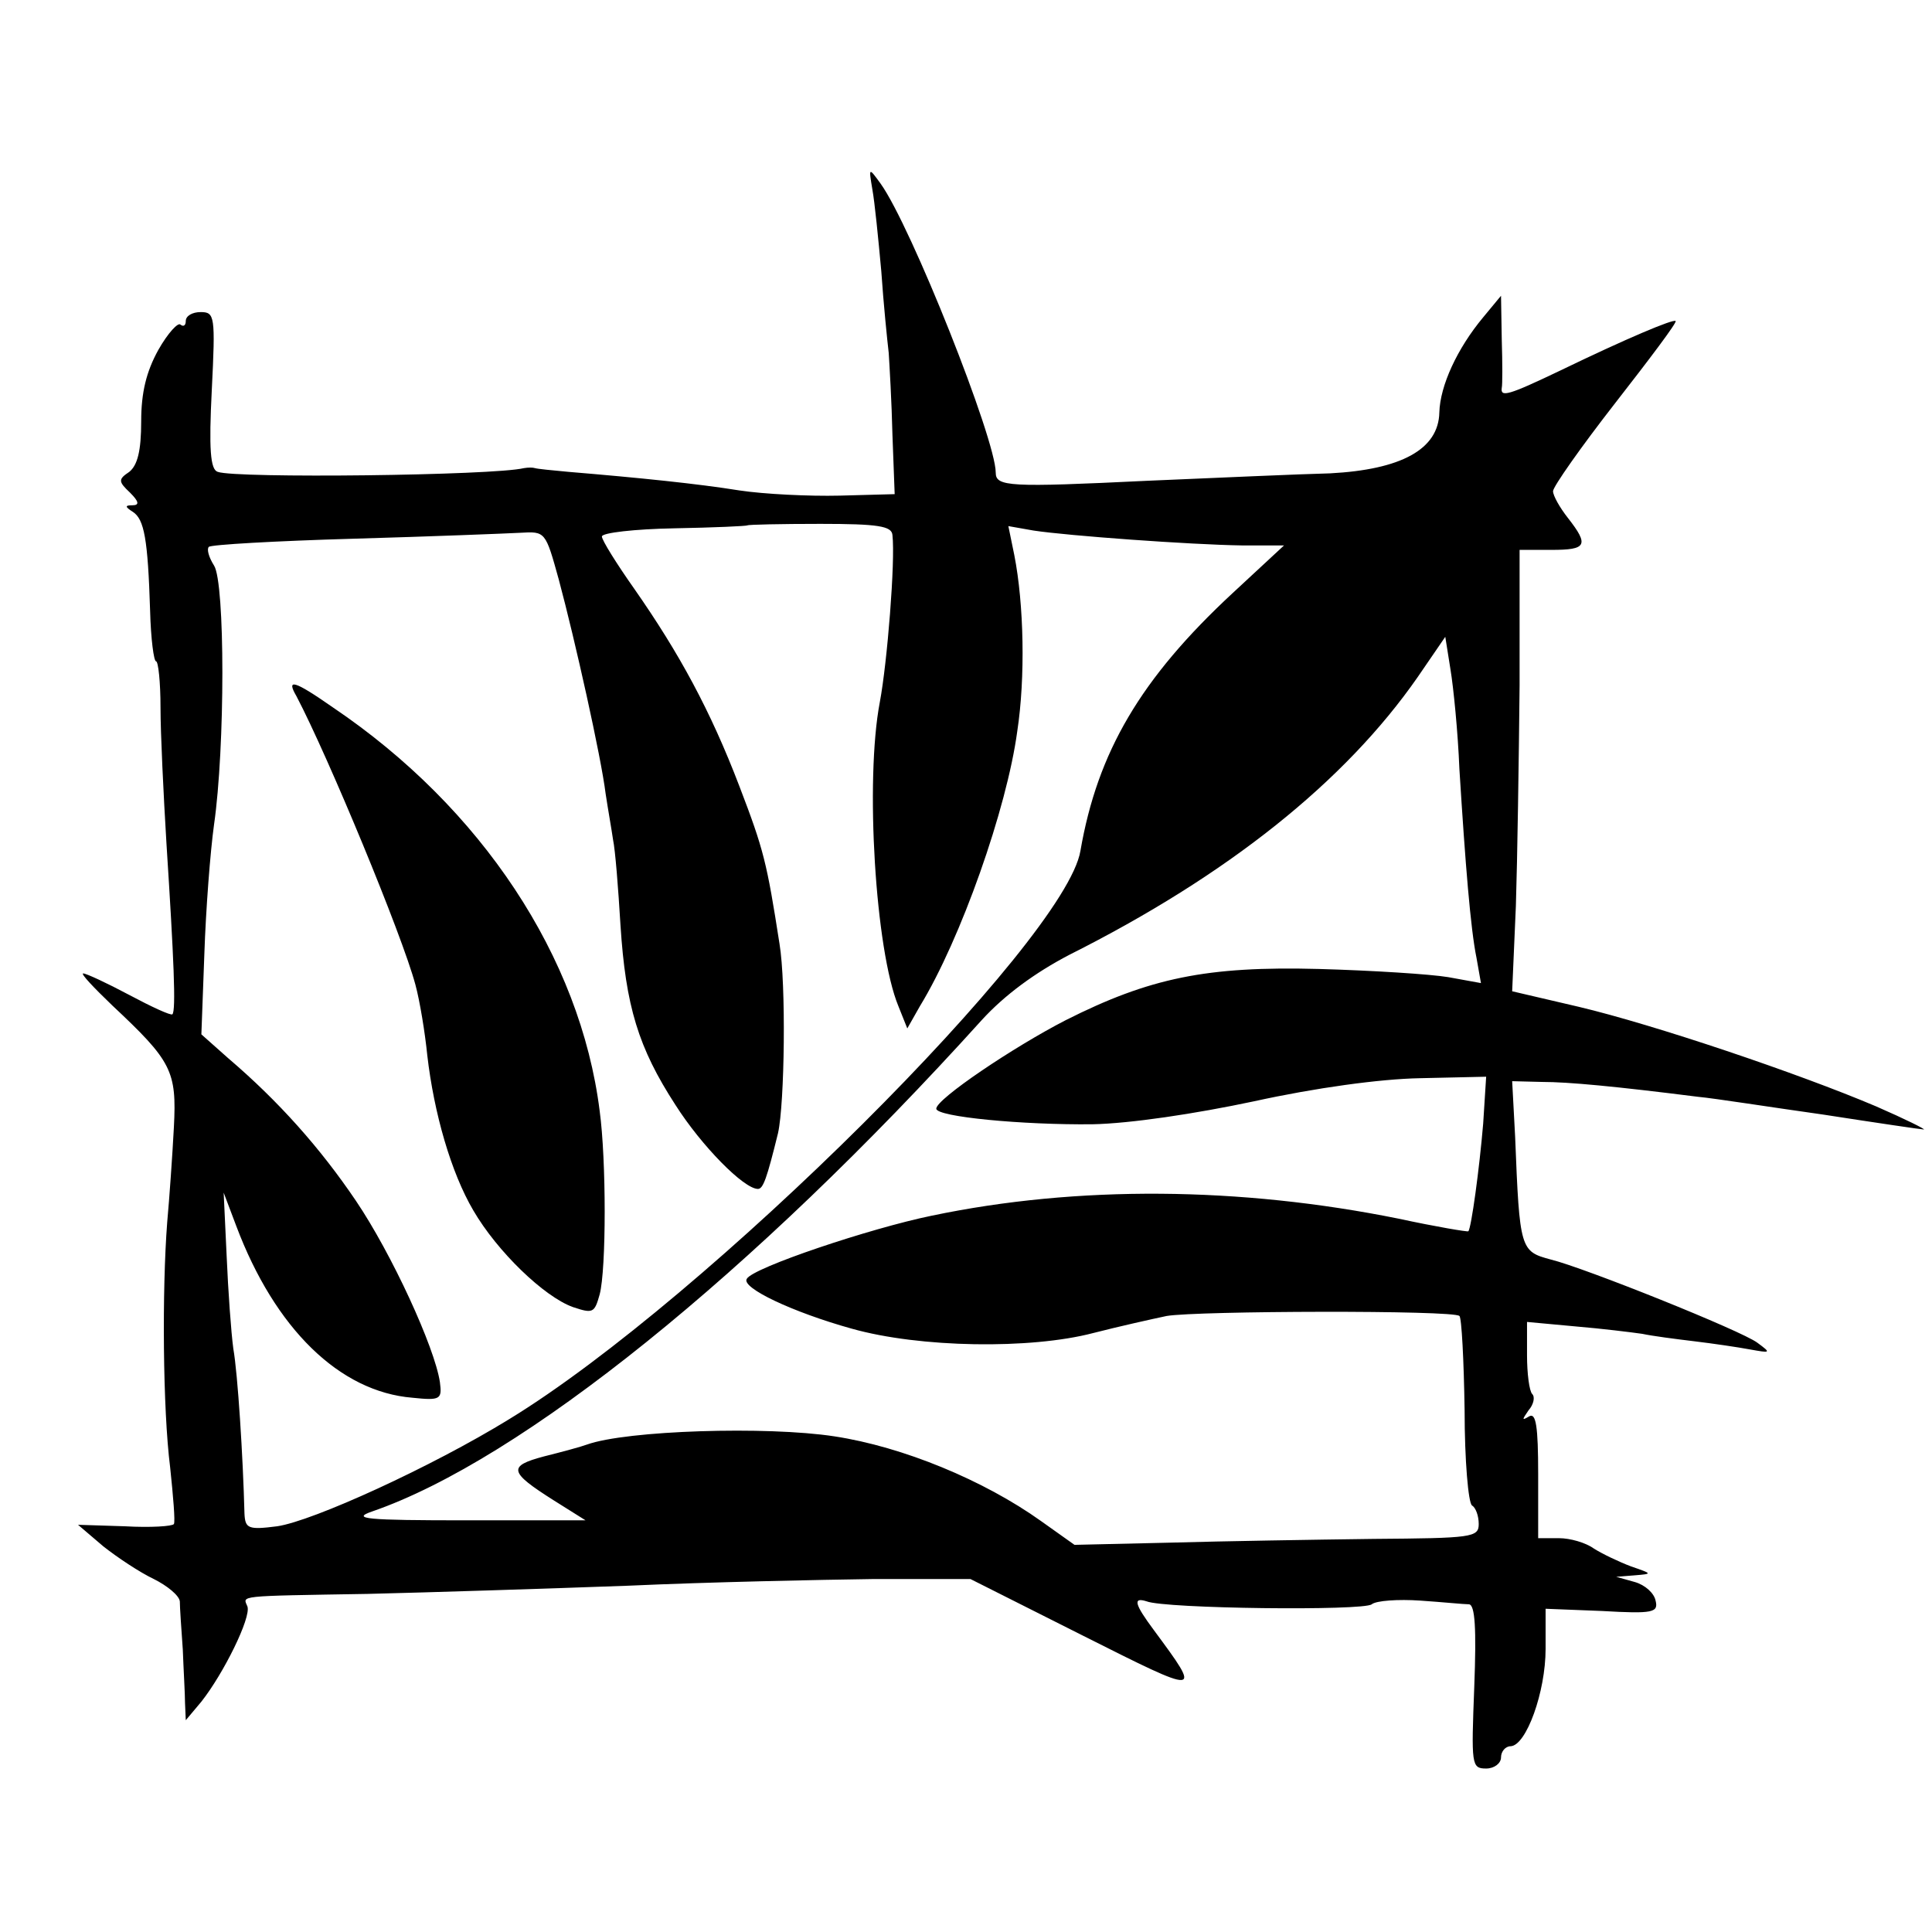
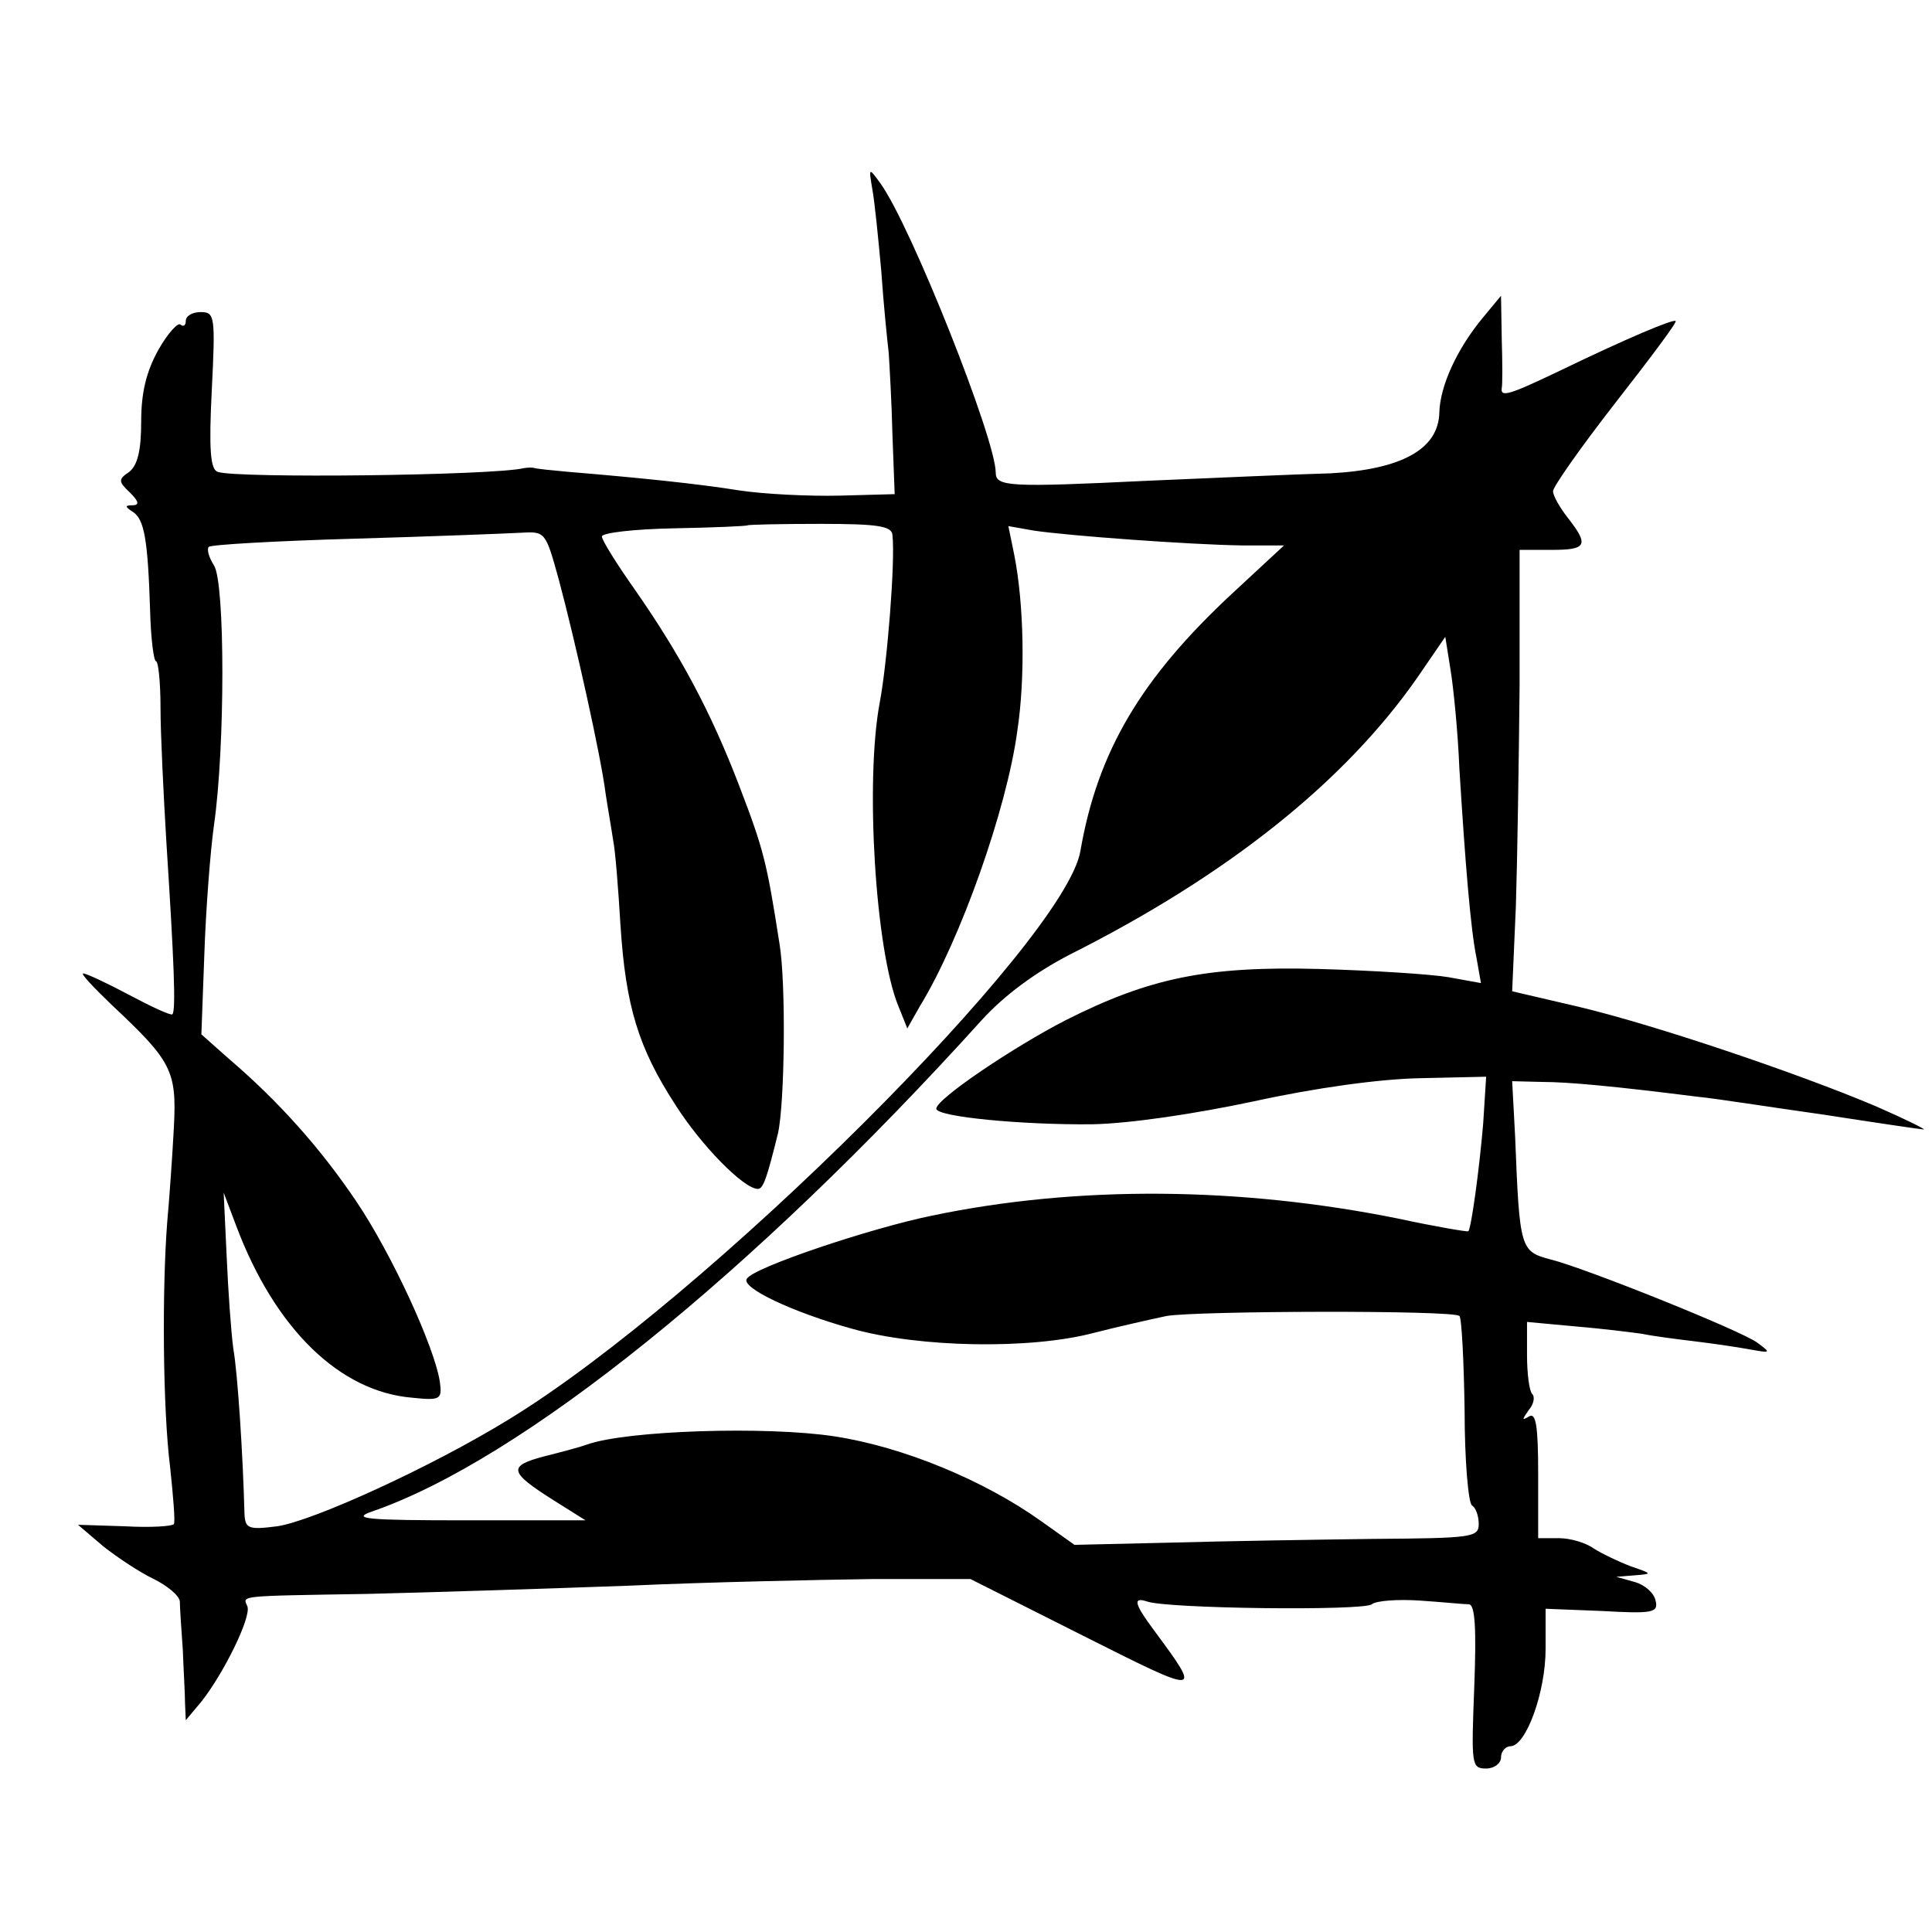
<svg xmlns="http://www.w3.org/2000/svg" version="1.0" width="260pt" height="260pt" viewBox="0 0 260 260" preserveAspectRatio="xMidYMid meet">
  <g transform="translate(0,260) scale(0.1,-0.1)" fill="#000000" stroke="none">
    <path d="M1174 2345 c3 -16 8 -66 12 -110 3 -44 8 -93 10 -110 1 -16 4 -66 5 -110 l3 -80 -74 -2 c-41 -1 -102 2 -135 7 -56 9 -134 17 -230 25 -22 2 -42 4 -45 5 -3 1 -9 1 -15 0 -41 -10 -388 -14 -412 -5 -10 3 -12 31 -8 110 5 100 4 105 -15 105 -11 0 -20 -5 -20 -12 0 -6 -3 -8 -7 -5 -3 4 -17 -11 -30 -34 -16 -29 -23 -57 -23 -96 0 -40 -5 -59 -16 -68 -15 -10 -15 -13 1 -28 12 -12 13 -17 3 -17 -10 0 -10 -2 1 -9 15 -10 20 -36 23 -133 1 -38 5 -68 8 -68 3 0 6 -28 6 -62 0 -35 4 -117 8 -183 10 -156 13 -225 8 -230 -2 -2 -28 10 -58 26 -30 16 -58 29 -62 29 -4 0 14 -19 39 -43 80 -75 87 -88 83 -164 -2 -38 -6 -95 -9 -128 -7 -91 -6 -251 4 -330 4 -38 7 -73 5 -76 -2 -3 -31 -5 -66 -3 l-63 2 34 -29 c19 -15 49 -35 68 -44 18 -9 34 -22 35 -30 0 -8 2 -37 4 -65 1 -27 3 -60 3 -72 l1 -23 21 25 c30 38 67 113 62 128 -6 15 -17 14 162 17 83 2 240 7 350 11 110 5 259 8 330 9 l131 0 151 -76 c161 -81 161 -81 96 7 -26 35 -29 45 -10 39 25 -10 292 -13 303 -4 6 5 36 7 65 5 30 -2 59 -5 66 -5 8 -1 10 -32 7 -111 -4 -105 -4 -110 16 -110 11 0 20 7 20 15 0 8 6 15 13 15 21 1 47 73 47 131 l0 54 76 -3 c69 -4 76 -2 72 14 -2 10 -14 21 -28 25 l-25 7 25 2 c24 2 24 2 -5 12 -16 6 -39 17 -50 24 -11 8 -32 14 -47 14 l-28 0 0 86 c0 65 -3 83 -12 78 -10 -6 -10 -5 -1 8 7 8 9 18 5 22 -4 4 -7 28 -7 52 l0 45 65 -6 c36 -3 76 -8 90 -10 14 -3 45 -7 70 -10 25 -3 59 -8 75 -11 28 -5 29 -5 10 9 -21 16 -233 101 -278 112 -41 11 -42 13 -48 165 l-4 75 40 -1 c36 0 99 -6 210 -20 22 -2 98 -14 169 -24 71 -11 132 -20 135 -20 3 0 -25 14 -64 31 -106 45 -299 110 -400 134 l-90 21 5 115 c2 63 4 196 5 297 l0 182 43 0 c47 0 51 6 22 43 -11 14 -20 30 -20 36 0 6 38 60 84 119 46 59 83 108 81 110 -3 3 -65 -23 -156 -67 -69 -33 -80 -36 -78 -23 1 4 1 33 0 65 l-1 59 -24 -29 c-35 -42 -58 -92 -59 -128 -1 -50 -52 -77 -147 -82 -41 -1 -152 -6 -246 -10 -186 -9 -204 -8 -204 11 0 45 -114 332 -155 389 -16 22 -16 22 -11 -8z m27 -465 c4 -35 -7 -172 -17 -225 -20 -105 -6 -334 25 -409 l12 -30 17 30 c55 90 117 266 131 370 11 72 9 171 -4 237 l-8 39 34 -6 c46 -7 211 -19 280 -20 l57 0 -69 -64 c-124 -115 -182 -214 -205 -347 -20 -121 -505 -604 -769 -765 -104 -64 -264 -137 -312 -144 -39 -5 -43 -3 -44 17 -2 77 -9 188 -15 222 -3 22 -7 78 -9 125 l-4 85 17 -45 c52 -138 139 -223 237 -231 38 -4 40 -2 37 21 -7 47 -65 173 -113 244 -48 71 -104 134 -172 192 l-36 32 4 108 c2 60 8 138 13 174 15 104 15 326 0 349 -7 11 -10 22 -7 25 2 3 90 8 194 11 105 3 206 7 225 8 34 2 34 2 52 -63 22 -82 57 -239 63 -288 3 -20 8 -48 10 -62 3 -14 7 -65 10 -115 7 -109 24 -165 74 -242 35 -55 92 -113 111 -113 7 0 12 14 27 75 9 40 11 201 2 255 -17 109 -21 126 -54 212 -39 102 -81 179 -141 265 -24 34 -44 66 -44 71 0 5 44 10 97 11 54 1 98 3 99 4 1 1 45 2 98 2 78 0 96 -3 97 -15z m763 -315 c8 -128 15 -215 23 -254 l6 -34 -44 8 c-24 4 -102 9 -174 11 -151 4 -228 -12 -341 -69 -70 -36 -174 -106 -174 -119 0 -11 116 -22 210 -21 51 1 138 14 218 31 82 18 169 30 223 31 l89 2 -4 -63 c-5 -60 -16 -141 -20 -145 -1 -1 -43 6 -94 17 -213 43 -432 45 -628 4 -83 -17 -241 -70 -249 -85 -8 -12 62 -45 141 -67 92 -26 241 -28 325 -6 35 9 80 19 99 23 41 7 387 8 394 0 3 -2 6 -60 7 -127 0 -67 5 -125 10 -128 5 -3 9 -14 9 -25 0 -18 -9 -19 -142 -20 -79 -1 -201 -3 -272 -5 l-130 -3 -45 32 c-77 55 -186 100 -278 114 -91 14 -280 8 -333 -11 -8 -3 -34 -10 -58 -16 -49 -13 -47 -21 13 -59 l43 -27 -160 0 c-136 0 -156 2 -127 12 200 69 511 319 820 661 31 34 72 64 118 88 213 107 371 233 469 374 l37 54 7 -44 c4 -24 10 -84 12 -134z" />
-     <path d="M399 1663 c43 -82 142 -321 160 -388 6 -22 13 -65 16 -95 9 -78 32 -158 62 -209 32 -55 95 -116 134 -130 27 -9 29 -8 36 17 9 34 9 181 0 247 -26 207 -159 408 -359 543 -53 37 -63 39 -49 15z" />
  </g>
</svg>